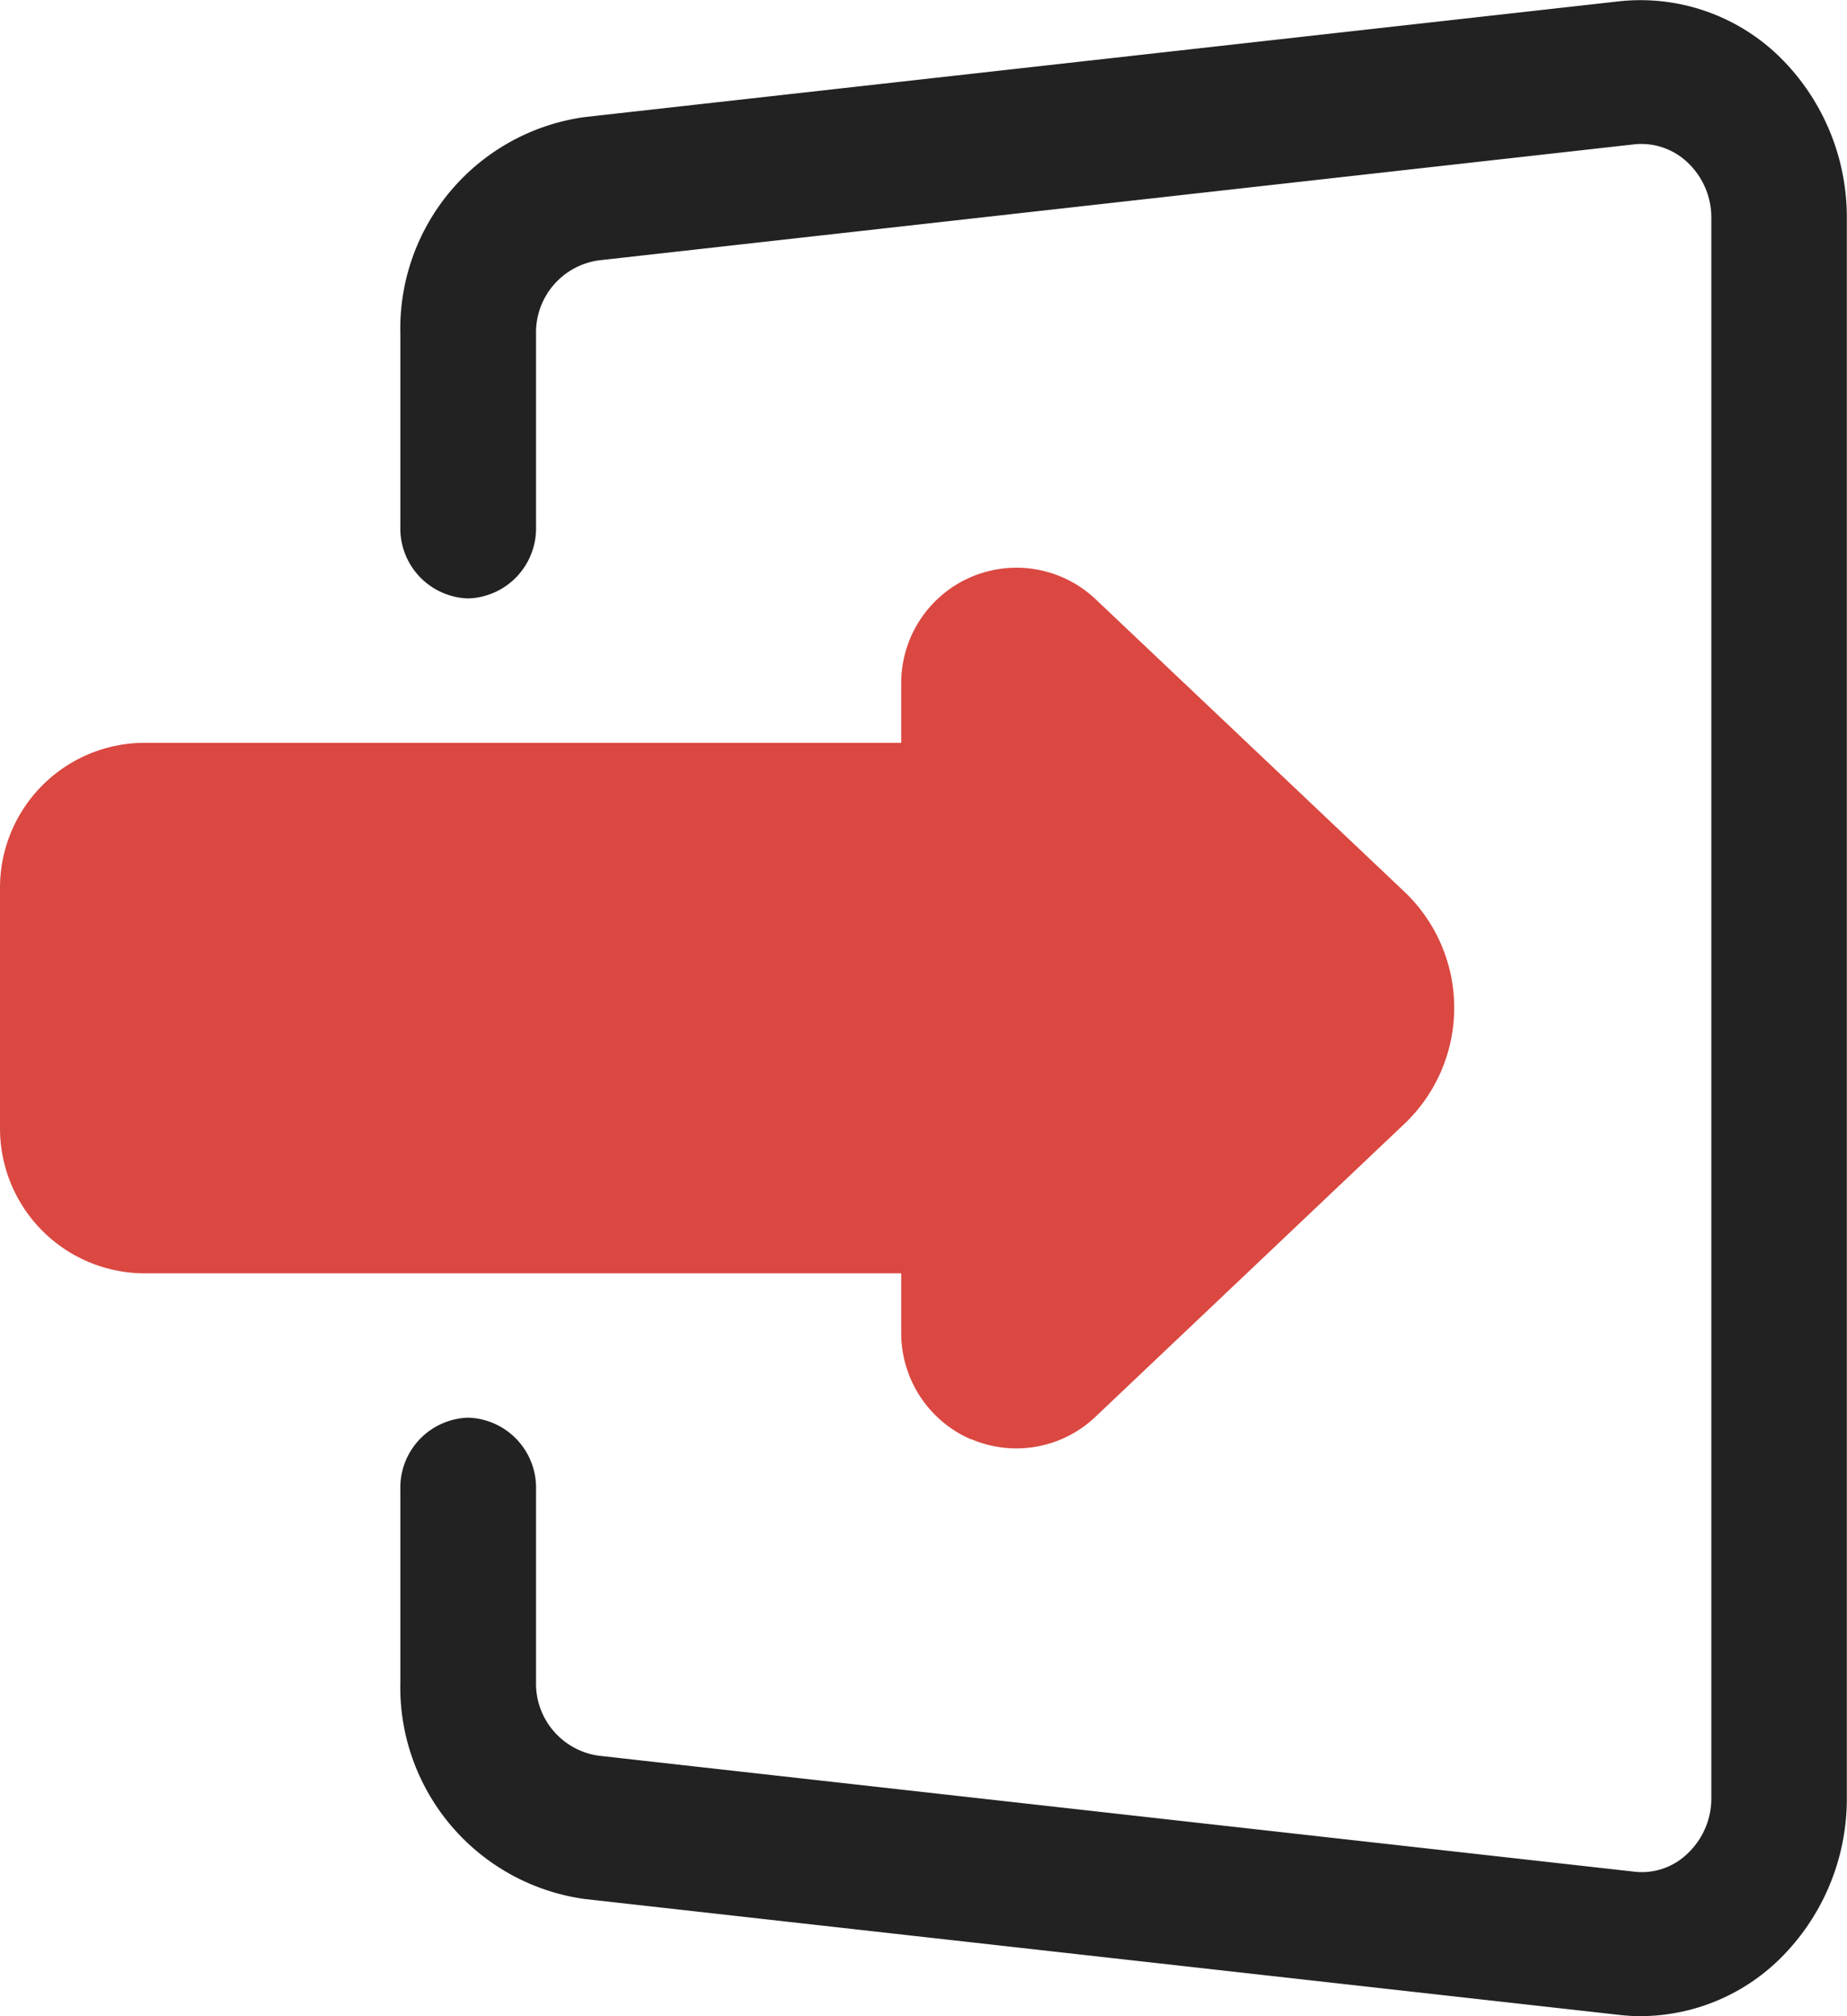
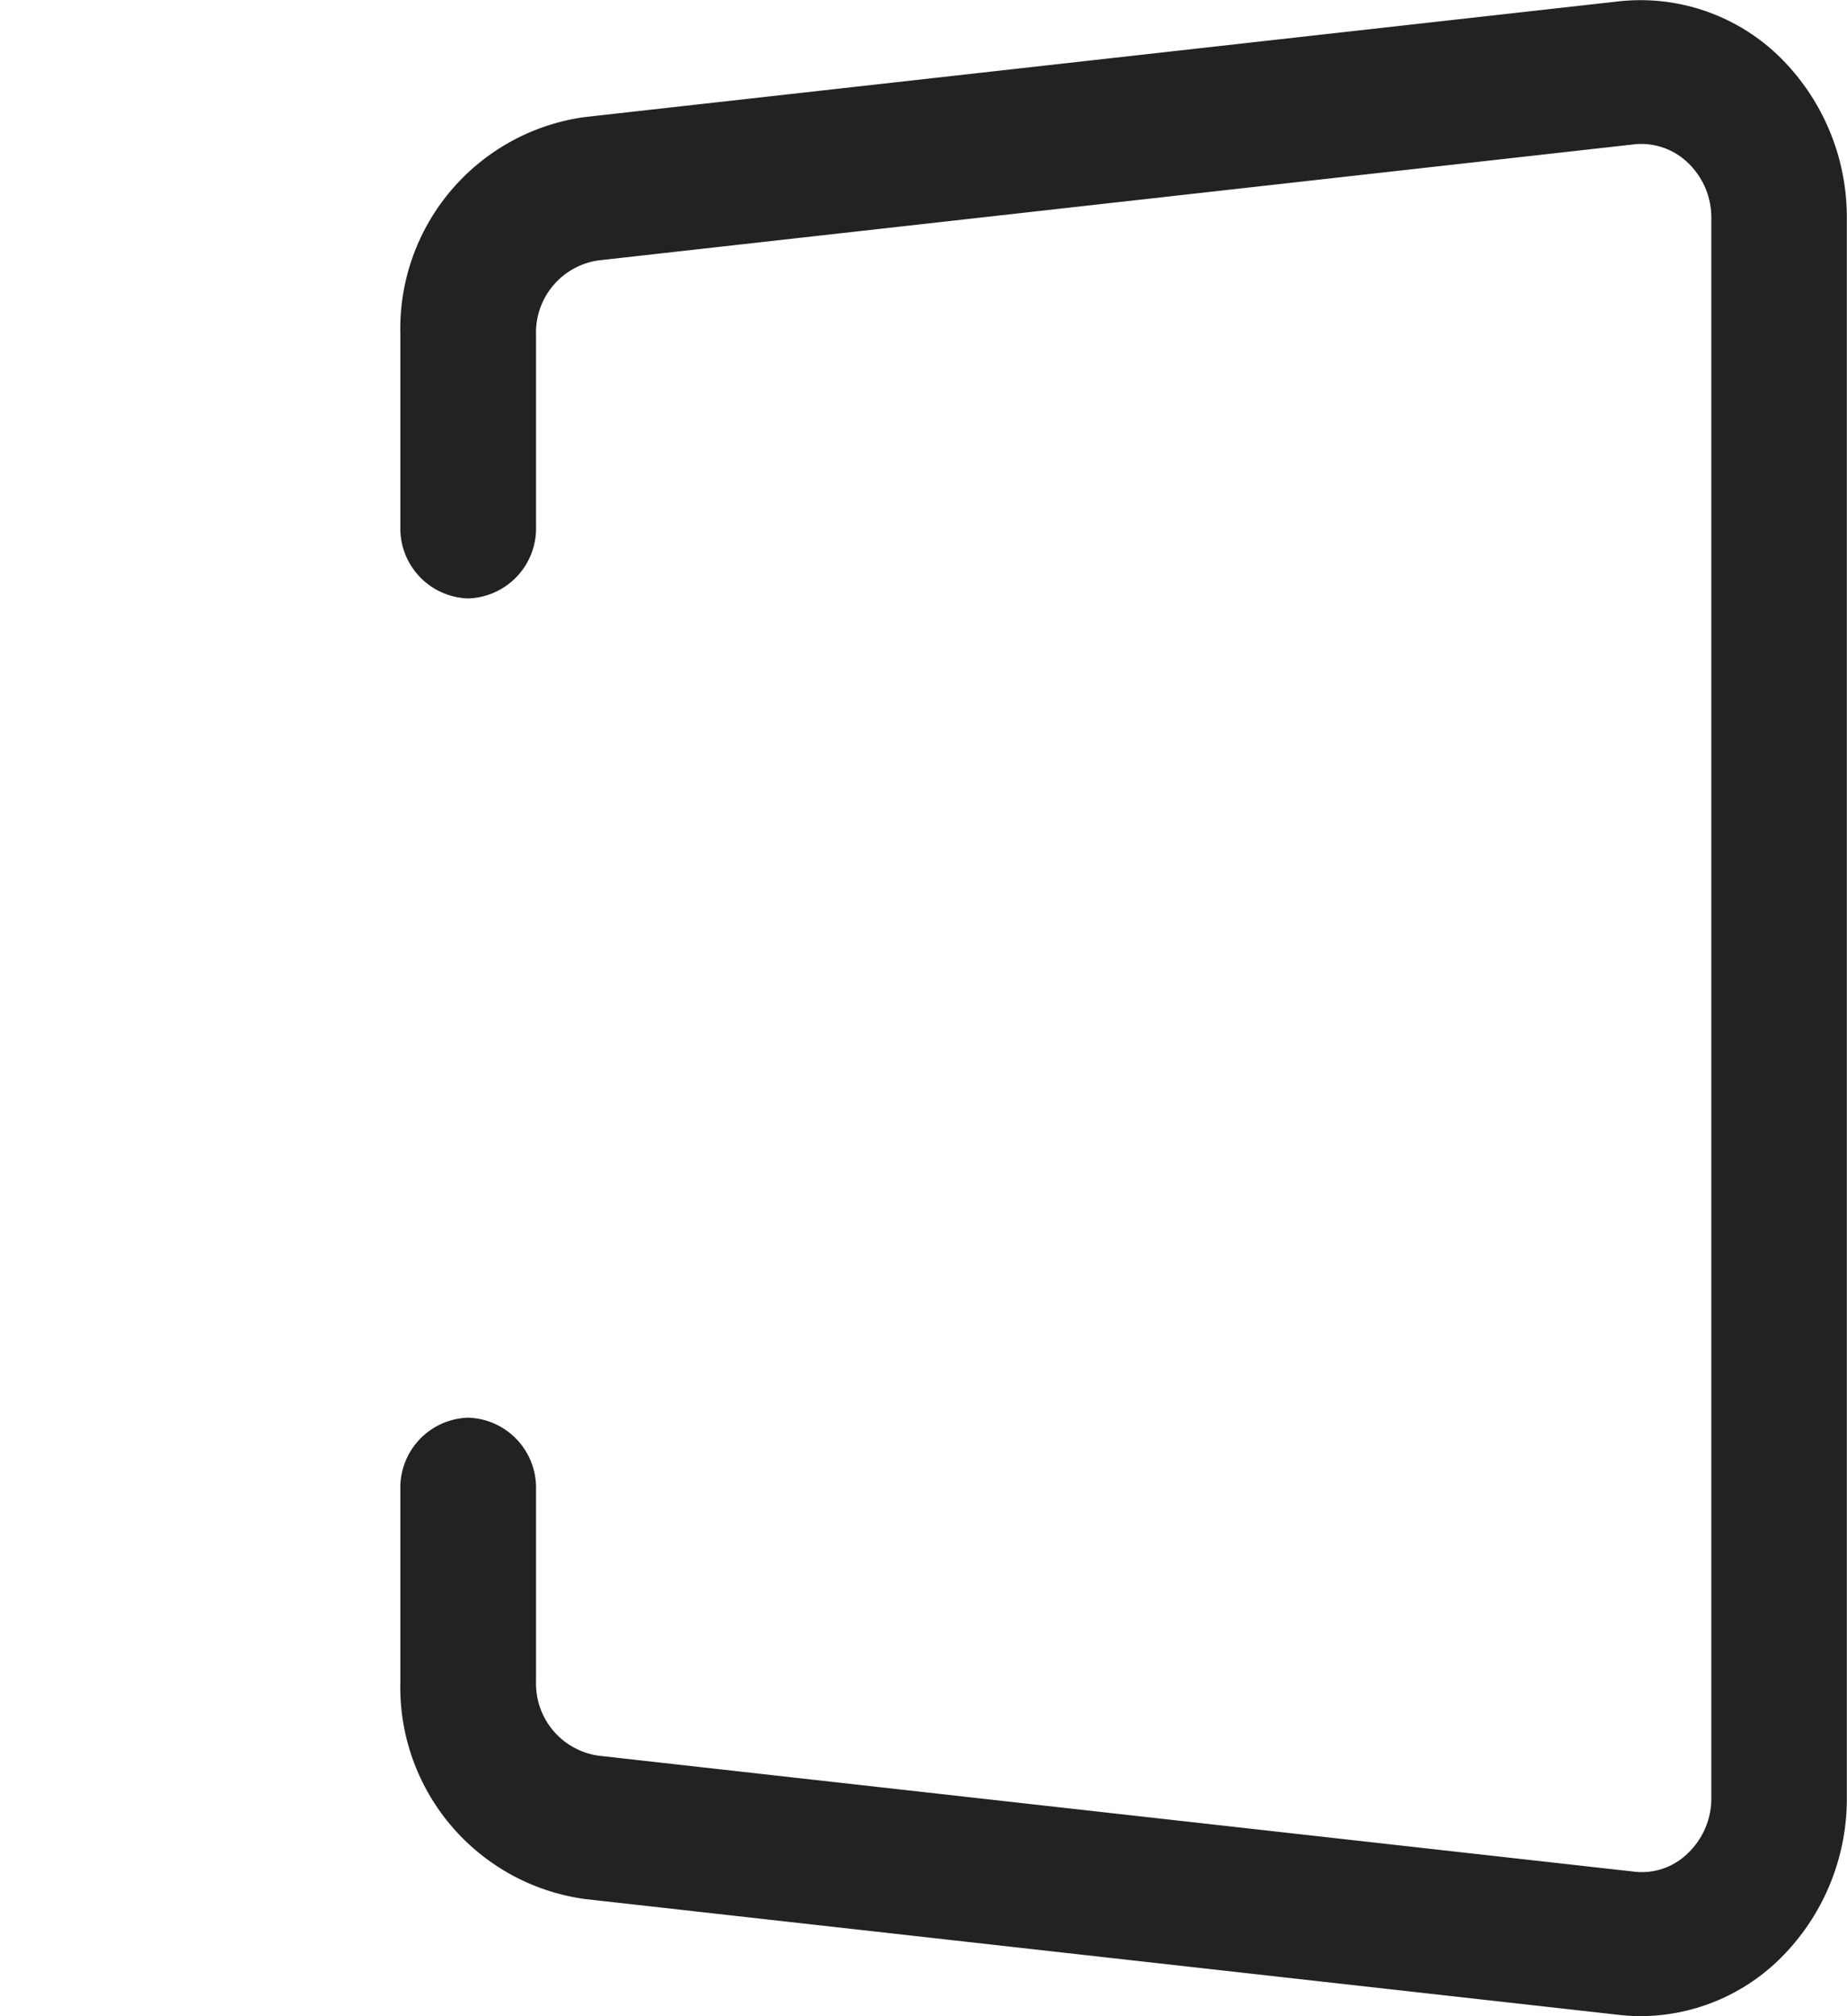
<svg xmlns="http://www.w3.org/2000/svg" width="33" height="36" viewBox="0 0 33 36">
  <path data-name="패스 25147" d="M30.3 38a3.562 3.562 0 0 0 2.456-1 4.013 4.013 0 0 0 1.22-2.9V5.9A4.013 4.013 0 0 0 32.758 3a3.557 3.557 0 0 0-2.846-.976L11.421 4.092a3.815 3.815 0 0 0-3.289 3.876V11.4a1.25 1.25 0 0 0 1.212 1.286 1.251 1.251 0 0 0 1.212-1.286V7.968a1.3 1.3 0 0 1 1.12-1.318L30.17 4.579a1.2 1.2 0 0 1 .969.331 1.349 1.349 0 0 1 .416.988V34.1a1.349 1.349 0 0 1-.416.988 1.171 1.171 0 0 1-.972.331l-18.49-2.069a1.3 1.3 0 0 1-1.121-1.319V28.6a1.251 1.251 0 0 0-1.212-1.286A1.25 1.25 0 0 0 8.132 28.6v3.432a3.817 3.817 0 0 0 3.29 3.876l18.488 2.07a3.421 3.421 0 0 0 .39.022z" transform="translate(-.979 -2.001)" style="fill:#222" />
-   <path data-name="패스 25148" d="M19.888 25.434a2.051 2.051 0 0 0 2.229-.4l5.515-5.226a2.858 2.858 0 0 0 0-4.147l-5.515-5.221a2.059 2.059 0 0 0-3.474 1.5v1.063H5.122A2.589 2.589 0 0 0 2.541 15.6v4.286a2.589 2.589 0 0 0 2.581 2.59h13.521v1.063a2.066 2.066 0 0 0 1.245 1.9z" transform="translate(-2.541 .26)" style="fill:#da4841" />
</svg>